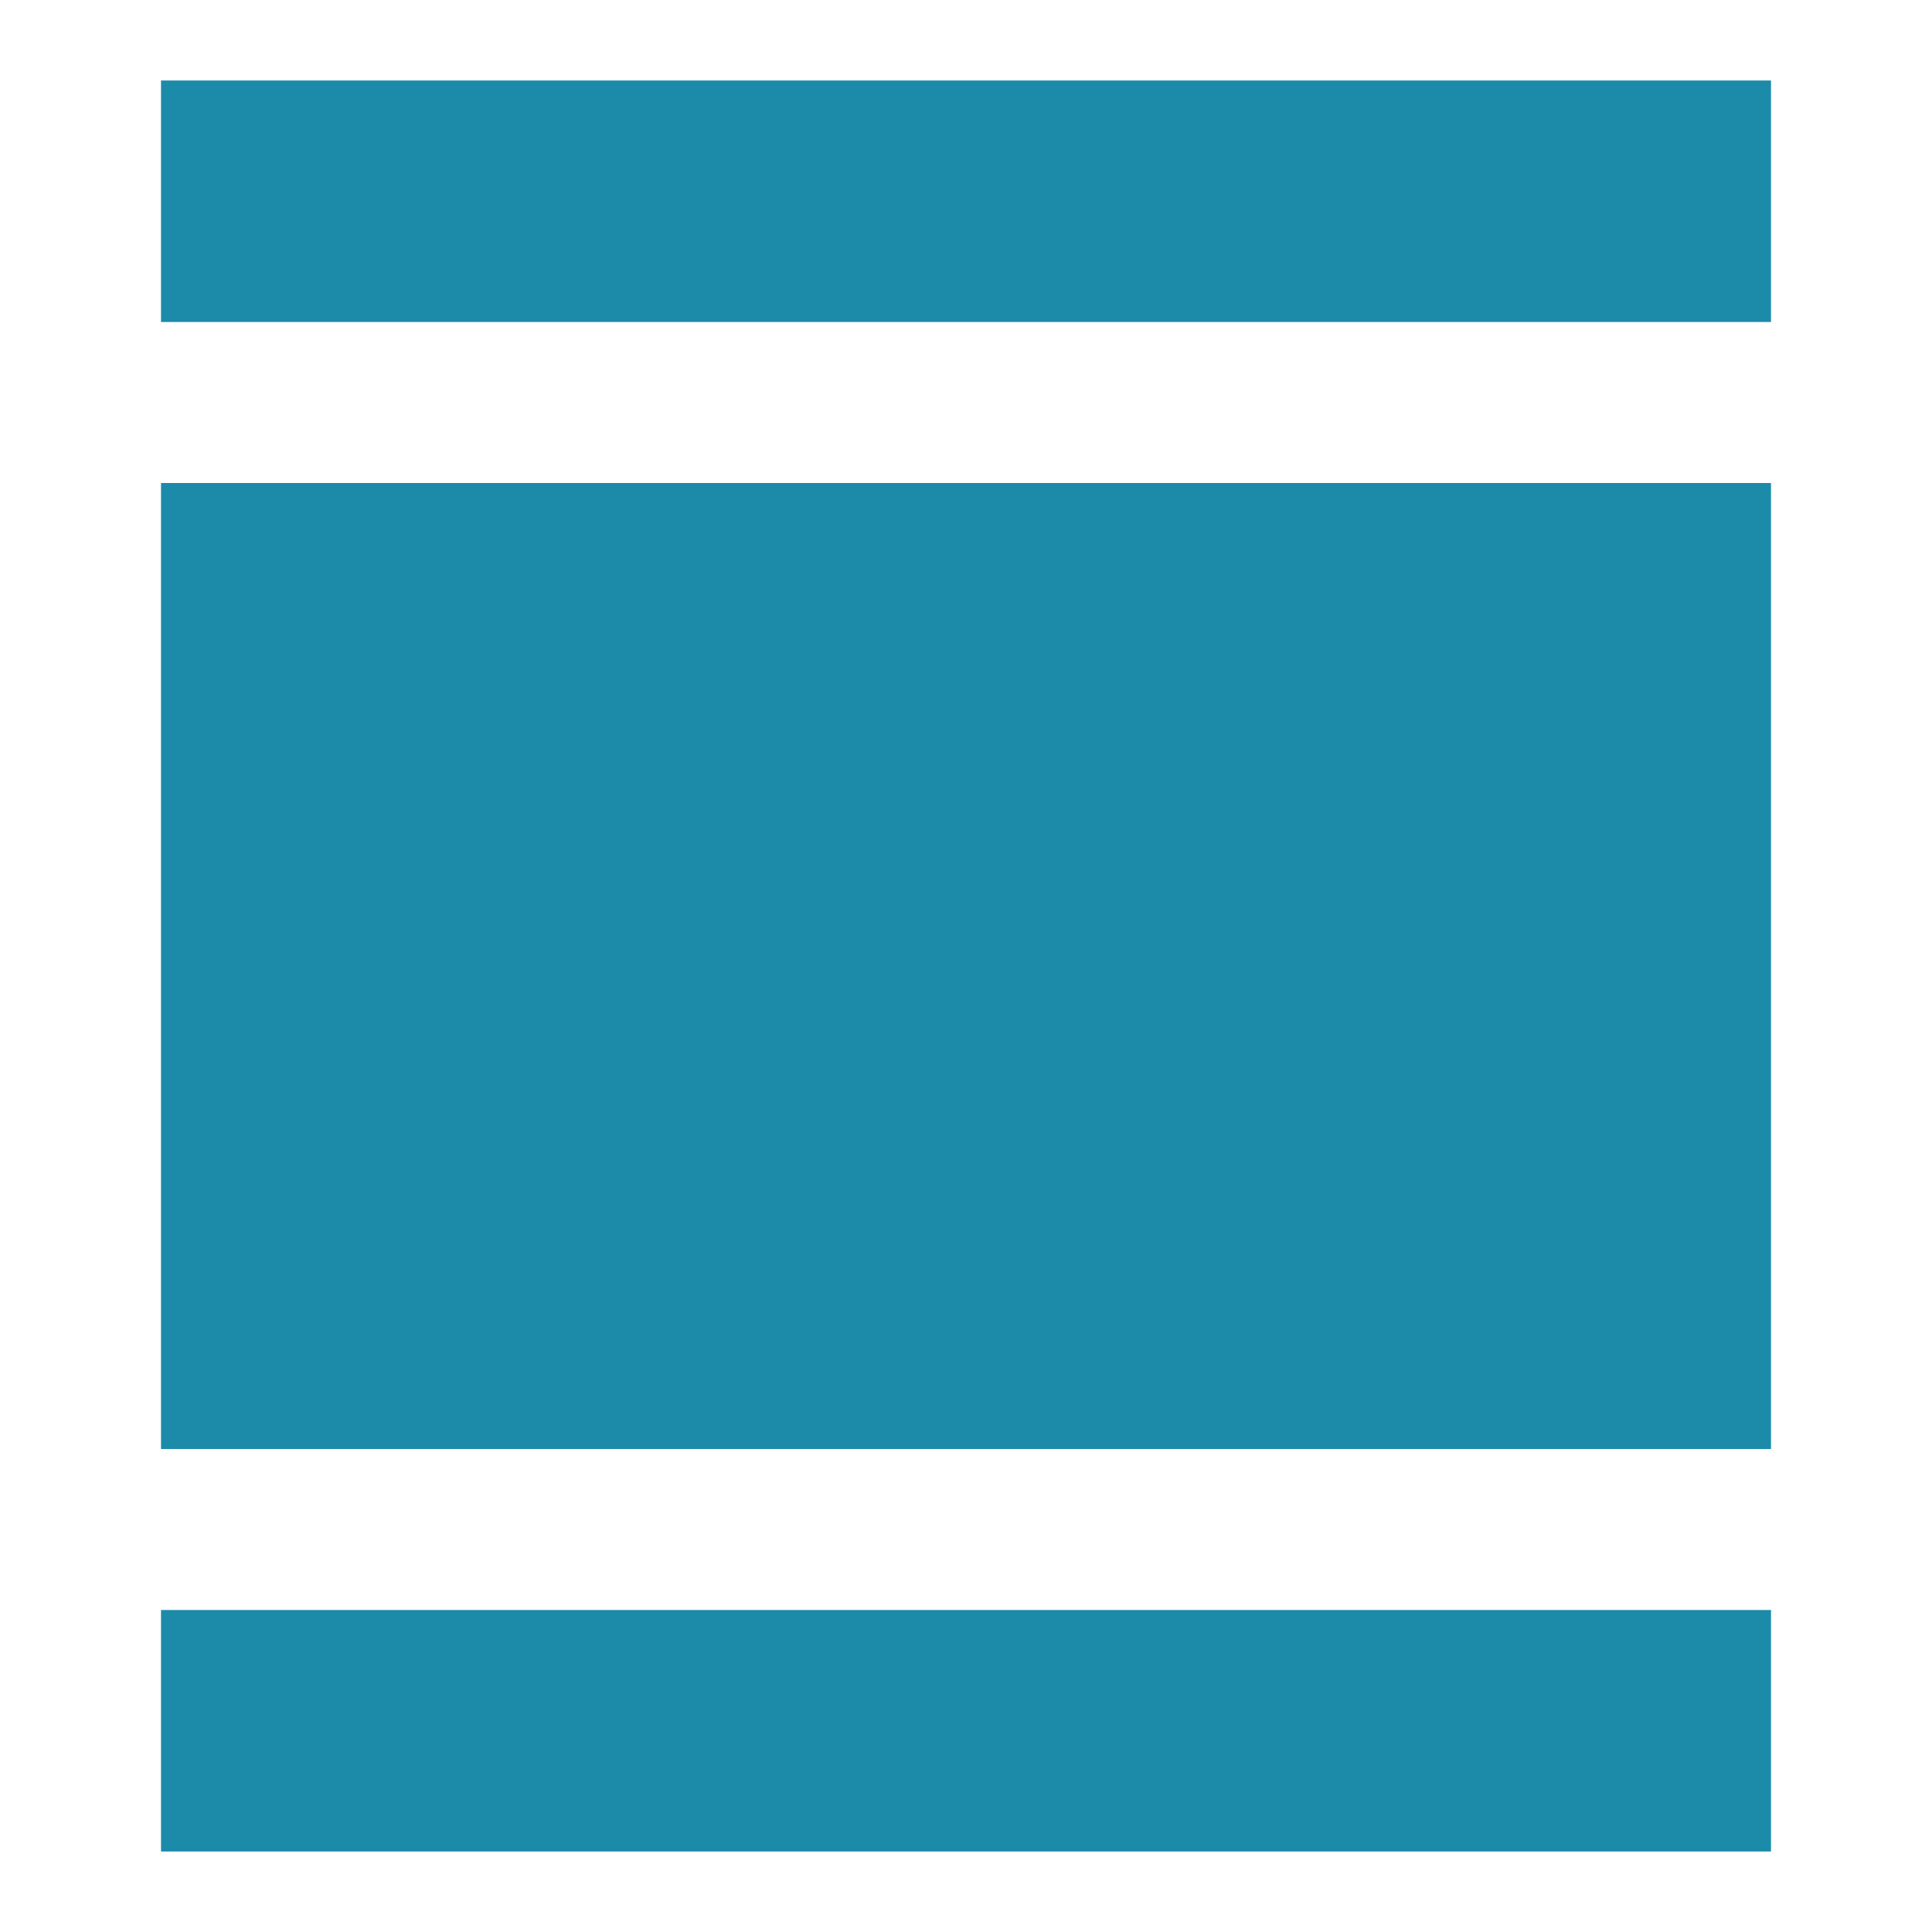
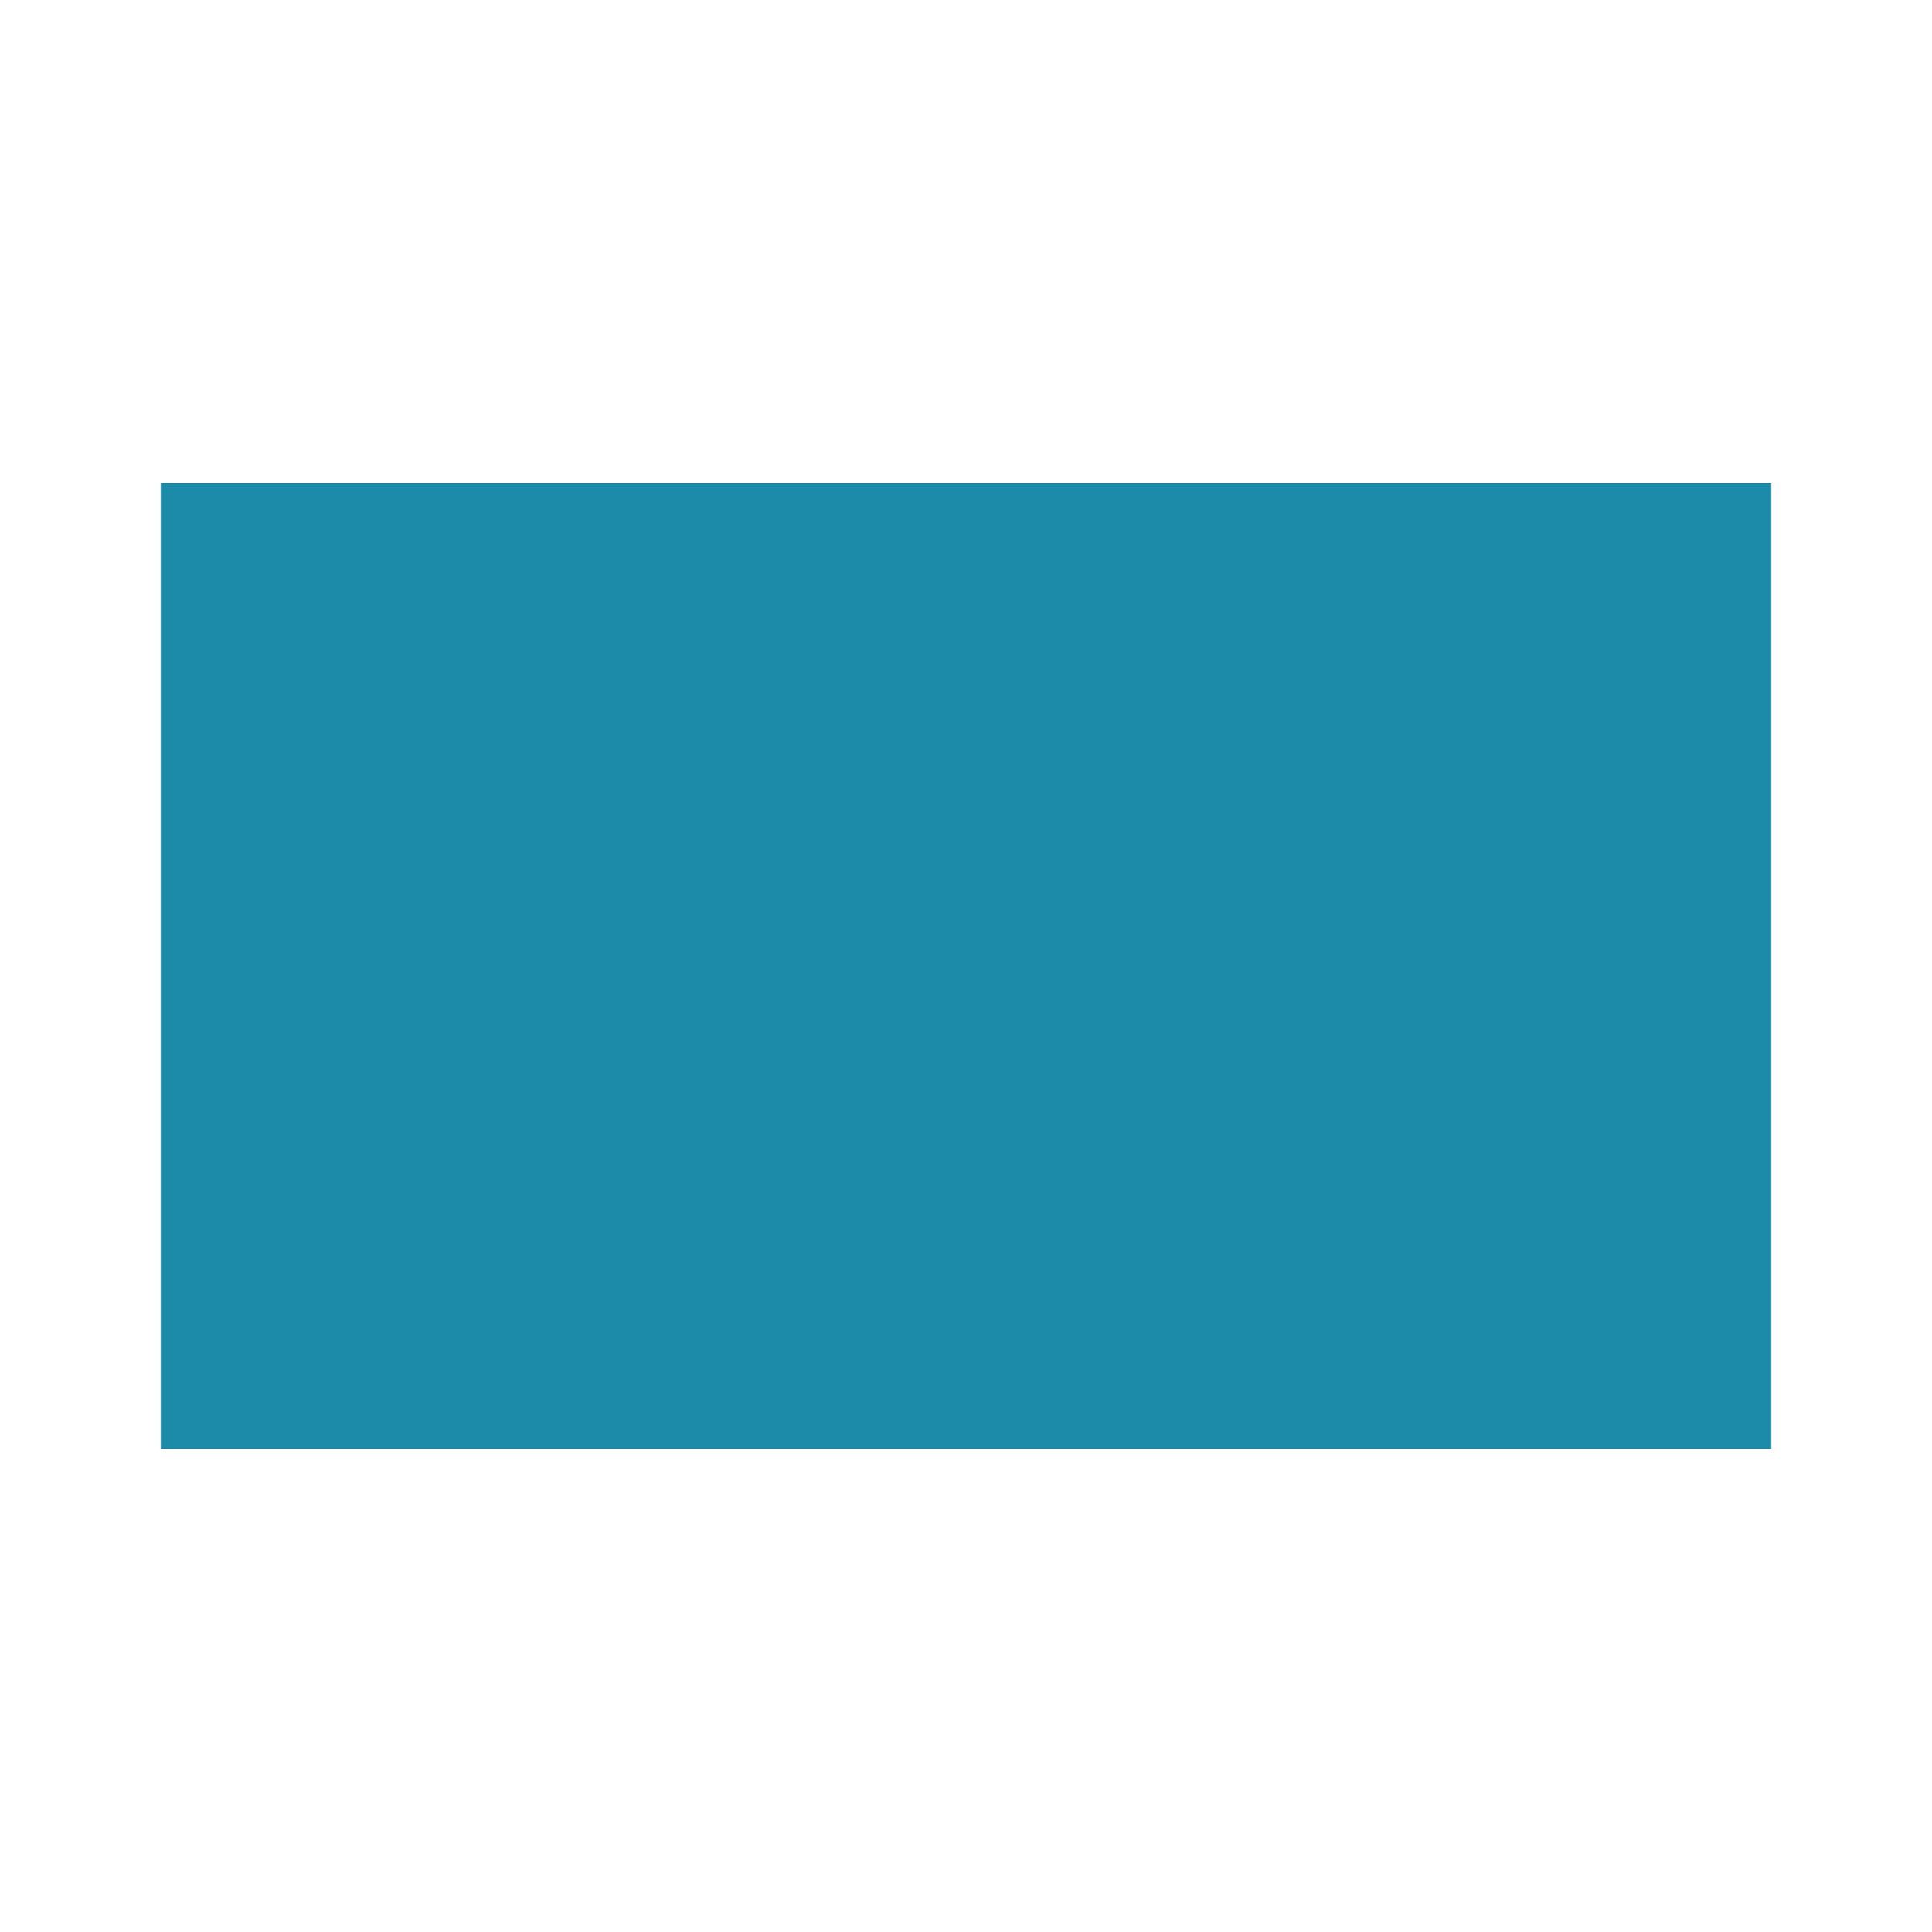
<svg xmlns="http://www.w3.org/2000/svg" fill="none" height="24" viewBox="0 0 24 24" width="24">
  <g fill="#1c8aa9">
-     <path d="m2 1h20v3h-20z" />
    <path d="m2 6h20v12h-20z" />
-     <path d="m2 20h20v3h-20z" />
  </g>
</svg>